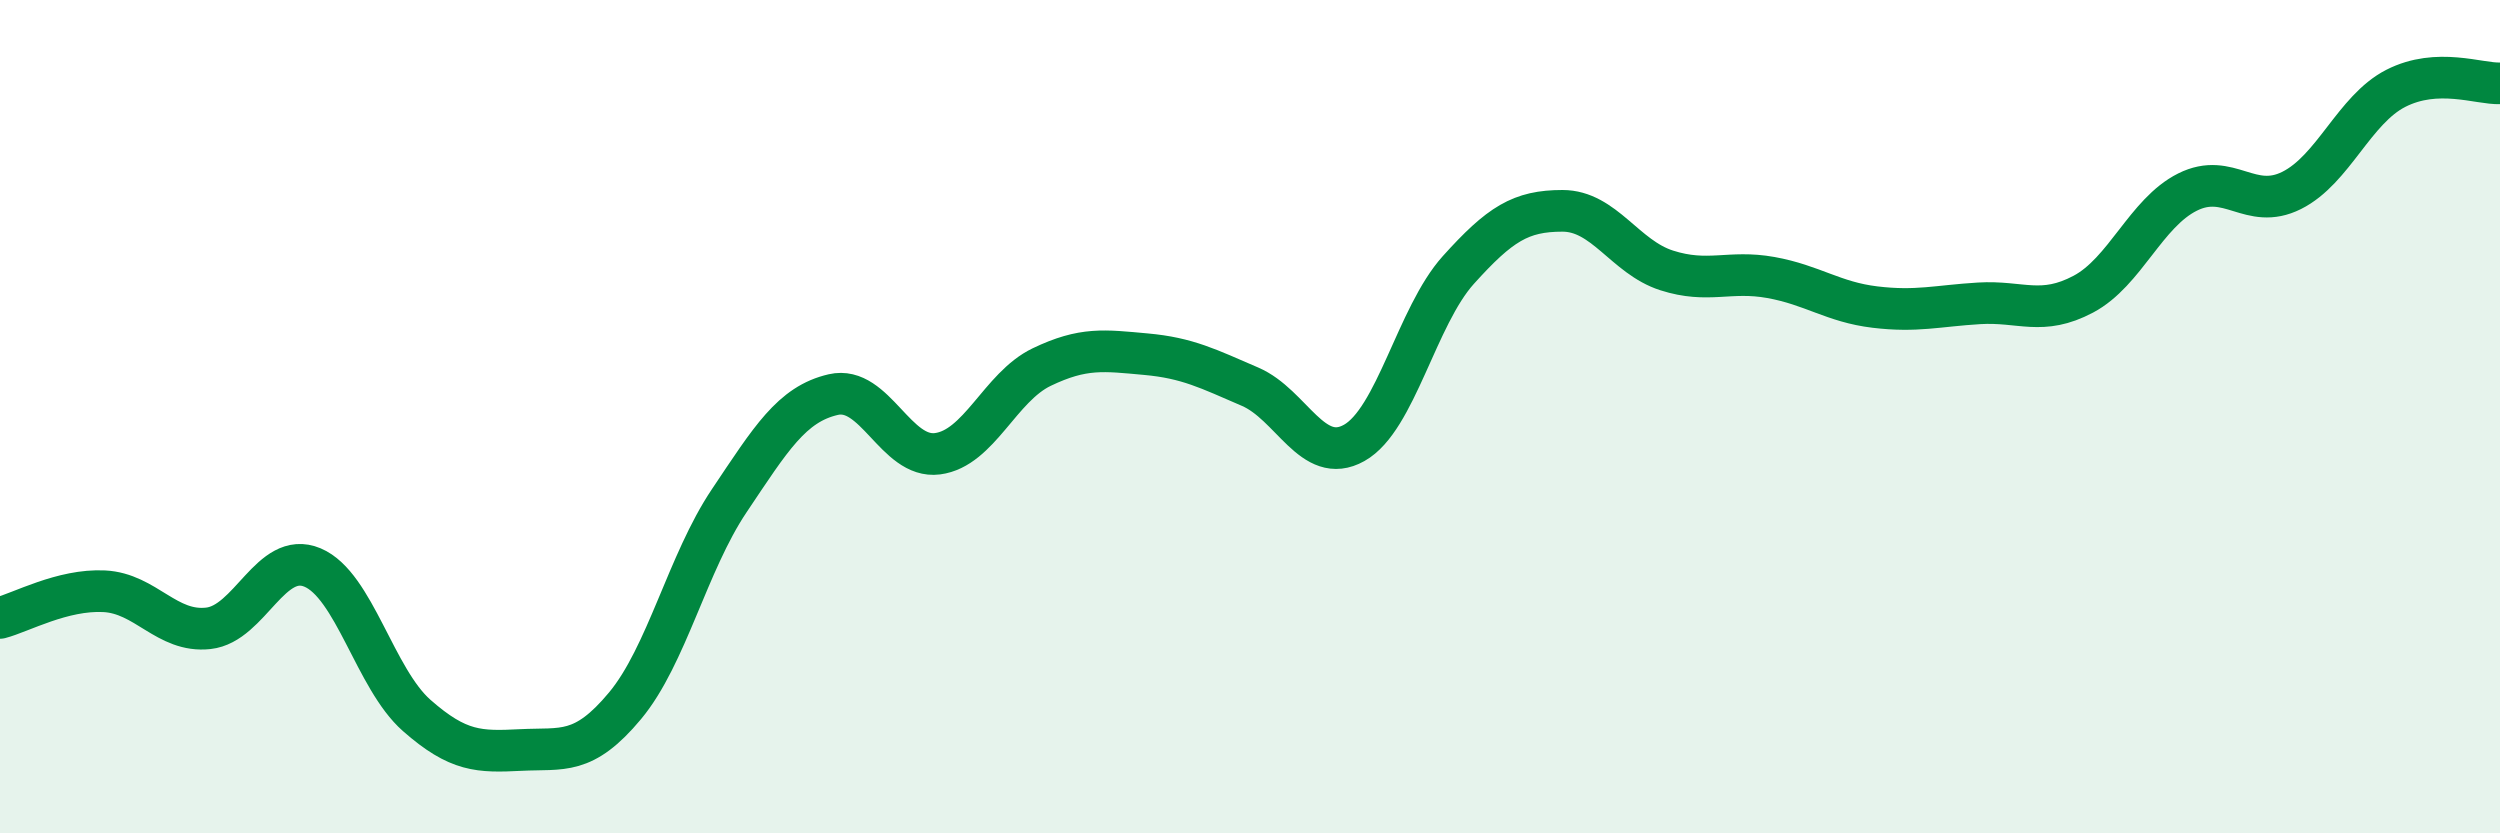
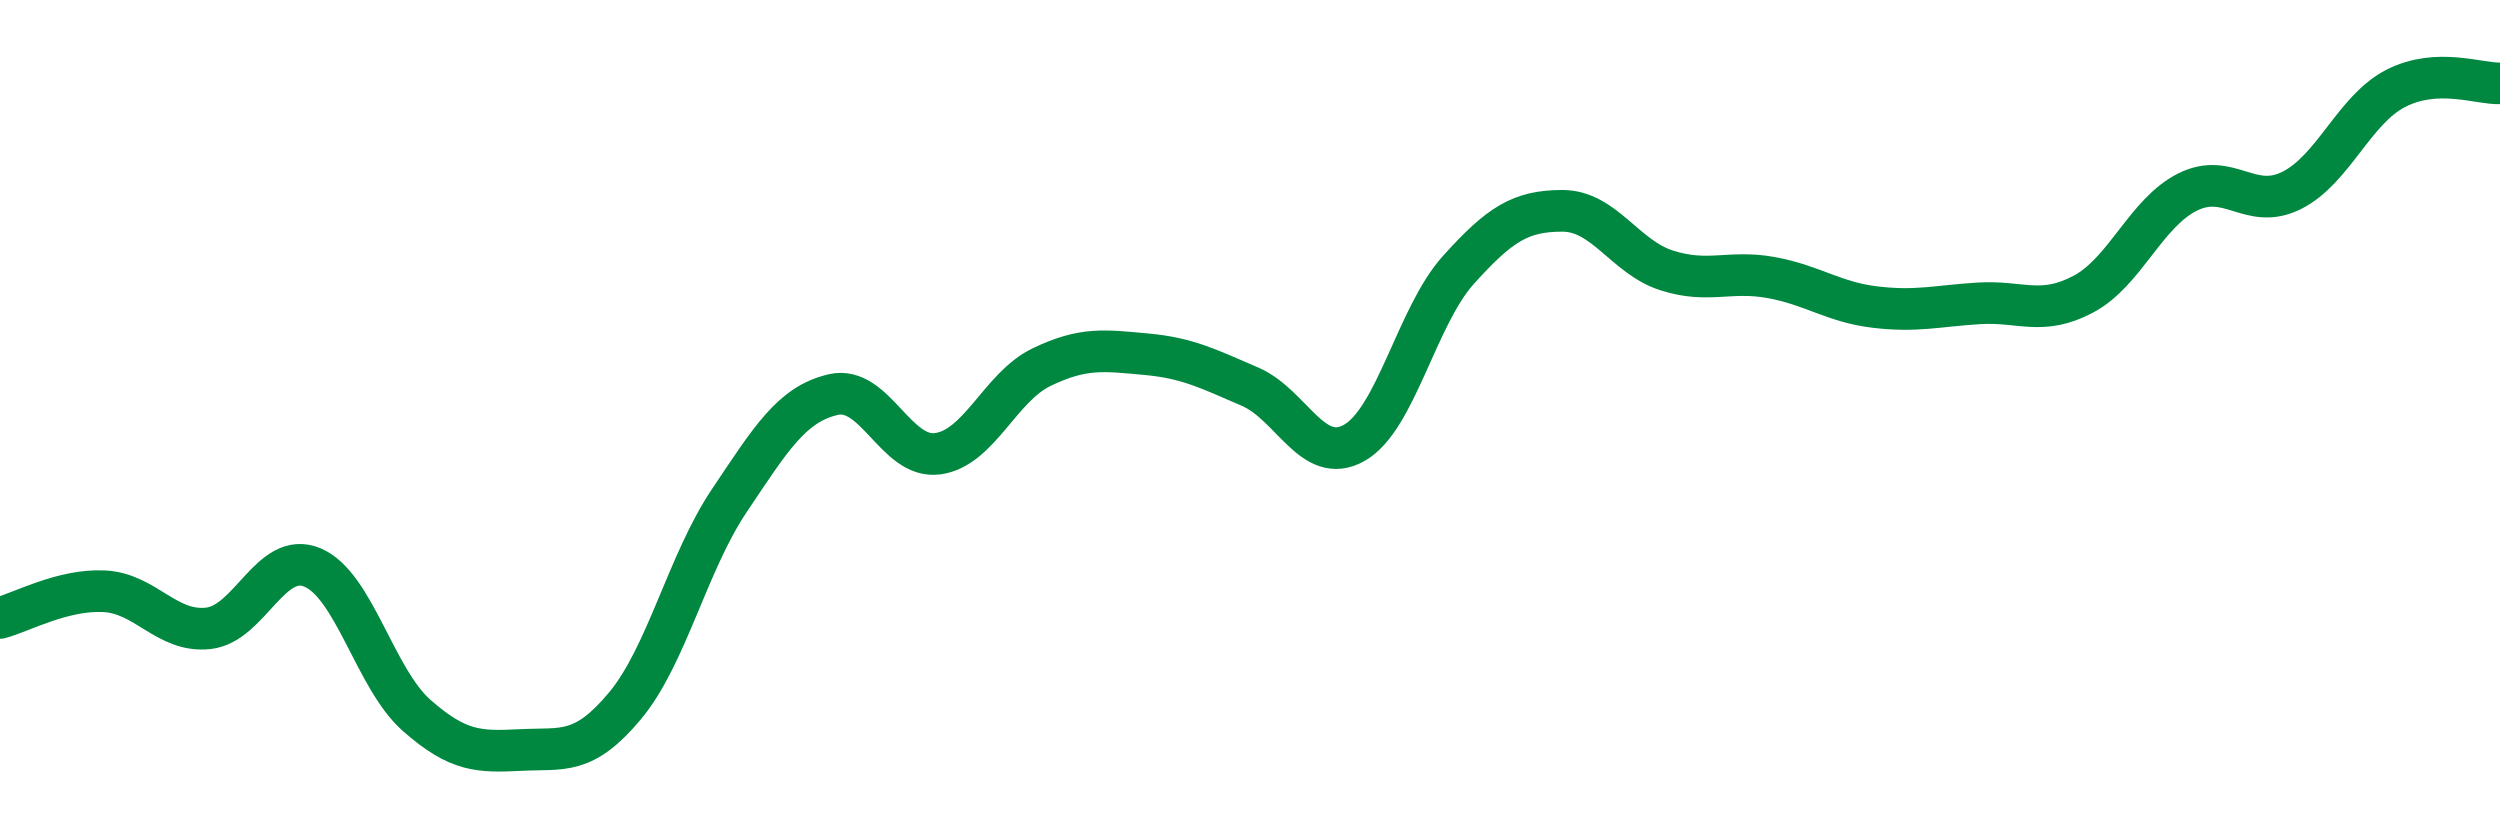
<svg xmlns="http://www.w3.org/2000/svg" width="60" height="20" viewBox="0 0 60 20">
-   <path d="M 0,14.83 C 0.5,14.7 1.5,14.14 2.5,14.19 C 3.5,14.24 4,15.19 5,15.08 C 6,14.97 6.5,13.2 7.5,13.62 C 8.5,14.04 9,16.29 10,17.17 C 11,18.05 11.5,18.05 12.5,18 C 13.5,17.95 14,18.14 15,16.94 C 16,15.74 16.5,13.51 17.5,12.02 C 18.5,10.53 19,9.7 20,9.47 C 21,9.24 21.5,11.02 22.5,10.89 C 23.5,10.76 24,9.29 25,8.81 C 26,8.33 26.5,8.41 27.5,8.5 C 28.5,8.59 29,8.85 30,9.28 C 31,9.71 31.5,11.19 32.5,10.63 C 33.5,10.07 34,7.59 35,6.48 C 36,5.37 36.5,5.06 37.5,5.06 C 38.5,5.06 39,6.17 40,6.49 C 41,6.81 41.5,6.48 42.5,6.66 C 43.5,6.84 44,7.25 45,7.37 C 46,7.49 46.5,7.34 47.5,7.28 C 48.5,7.22 49,7.59 50,7.06 C 51,6.53 51.5,5.11 52.5,4.61 C 53.5,4.11 54,5.07 55,4.57 C 56,4.07 56.5,2.63 57.5,2.12 C 58.5,1.61 59.5,2.02 60,2L60 20L0 20Z" fill="#008740" opacity="0.1" stroke-linecap="round" stroke-linejoin="round" />
  <path d="M 0,14.83 C 0.5,14.7 1.5,14.14 2.5,14.19 C 3.5,14.24 4,15.19 5,15.08 C 6,14.97 6.5,13.2 7.5,13.62 C 8.5,14.04 9,16.29 10,17.17 C 11,18.05 11.5,18.05 12.5,18 C 13.5,17.95 14,18.14 15,16.94 C 16,15.74 16.5,13.51 17.5,12.02 C 18.5,10.53 19,9.7 20,9.47 C 21,9.24 21.5,11.02 22.5,10.89 C 23.5,10.76 24,9.29 25,8.81 C 26,8.33 26.5,8.41 27.5,8.5 C 28.5,8.59 29,8.85 30,9.28 C 31,9.71 31.5,11.19 32.5,10.63 C 33.5,10.07 34,7.59 35,6.48 C 36,5.37 36.5,5.06 37.5,5.06 C 38.5,5.06 39,6.17 40,6.49 C 41,6.81 41.5,6.48 42.5,6.66 C 43.5,6.84 44,7.25 45,7.37 C 46,7.49 46.5,7.34 47.5,7.28 C 48.5,7.22 49,7.59 50,7.06 C 51,6.53 51.5,5.11 52.5,4.61 C 53.5,4.11 54,5.07 55,4.57 C 56,4.07 56.5,2.63 57.5,2.12 C 58.5,1.61 59.5,2.02 60,2" stroke="#008740" stroke-width="1" fill="none" stroke-linecap="round" stroke-linejoin="round" />
</svg>